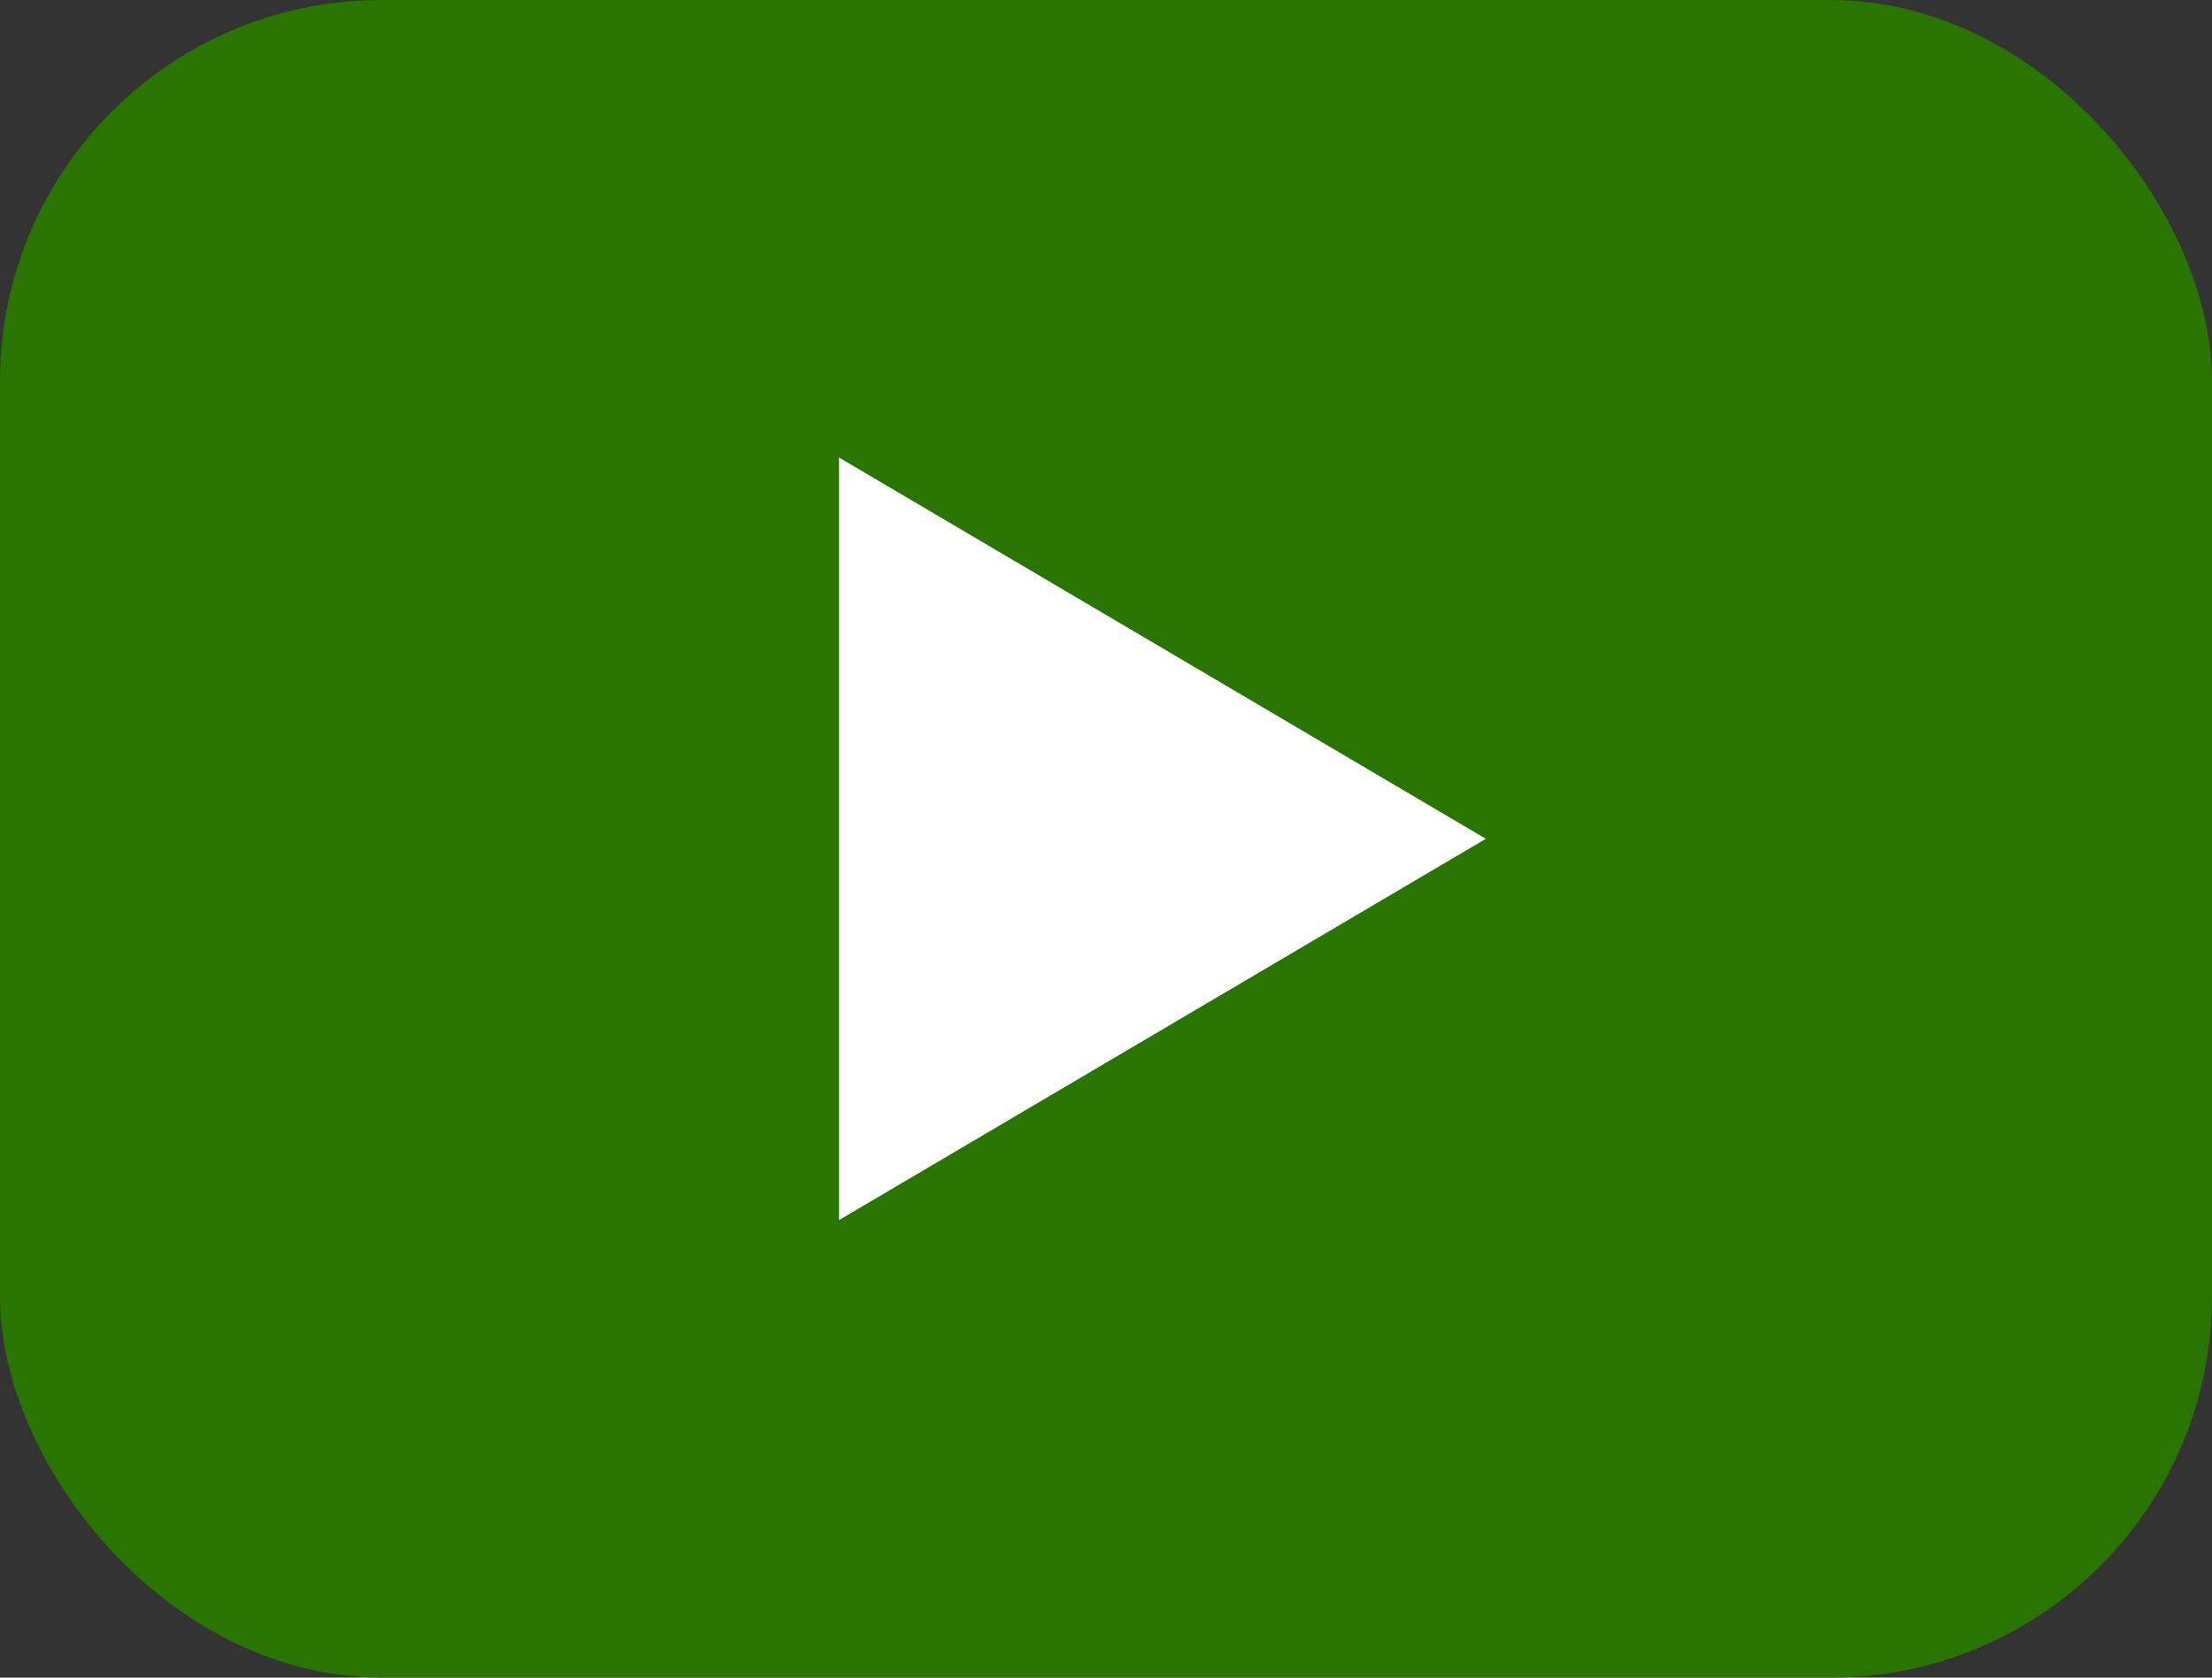
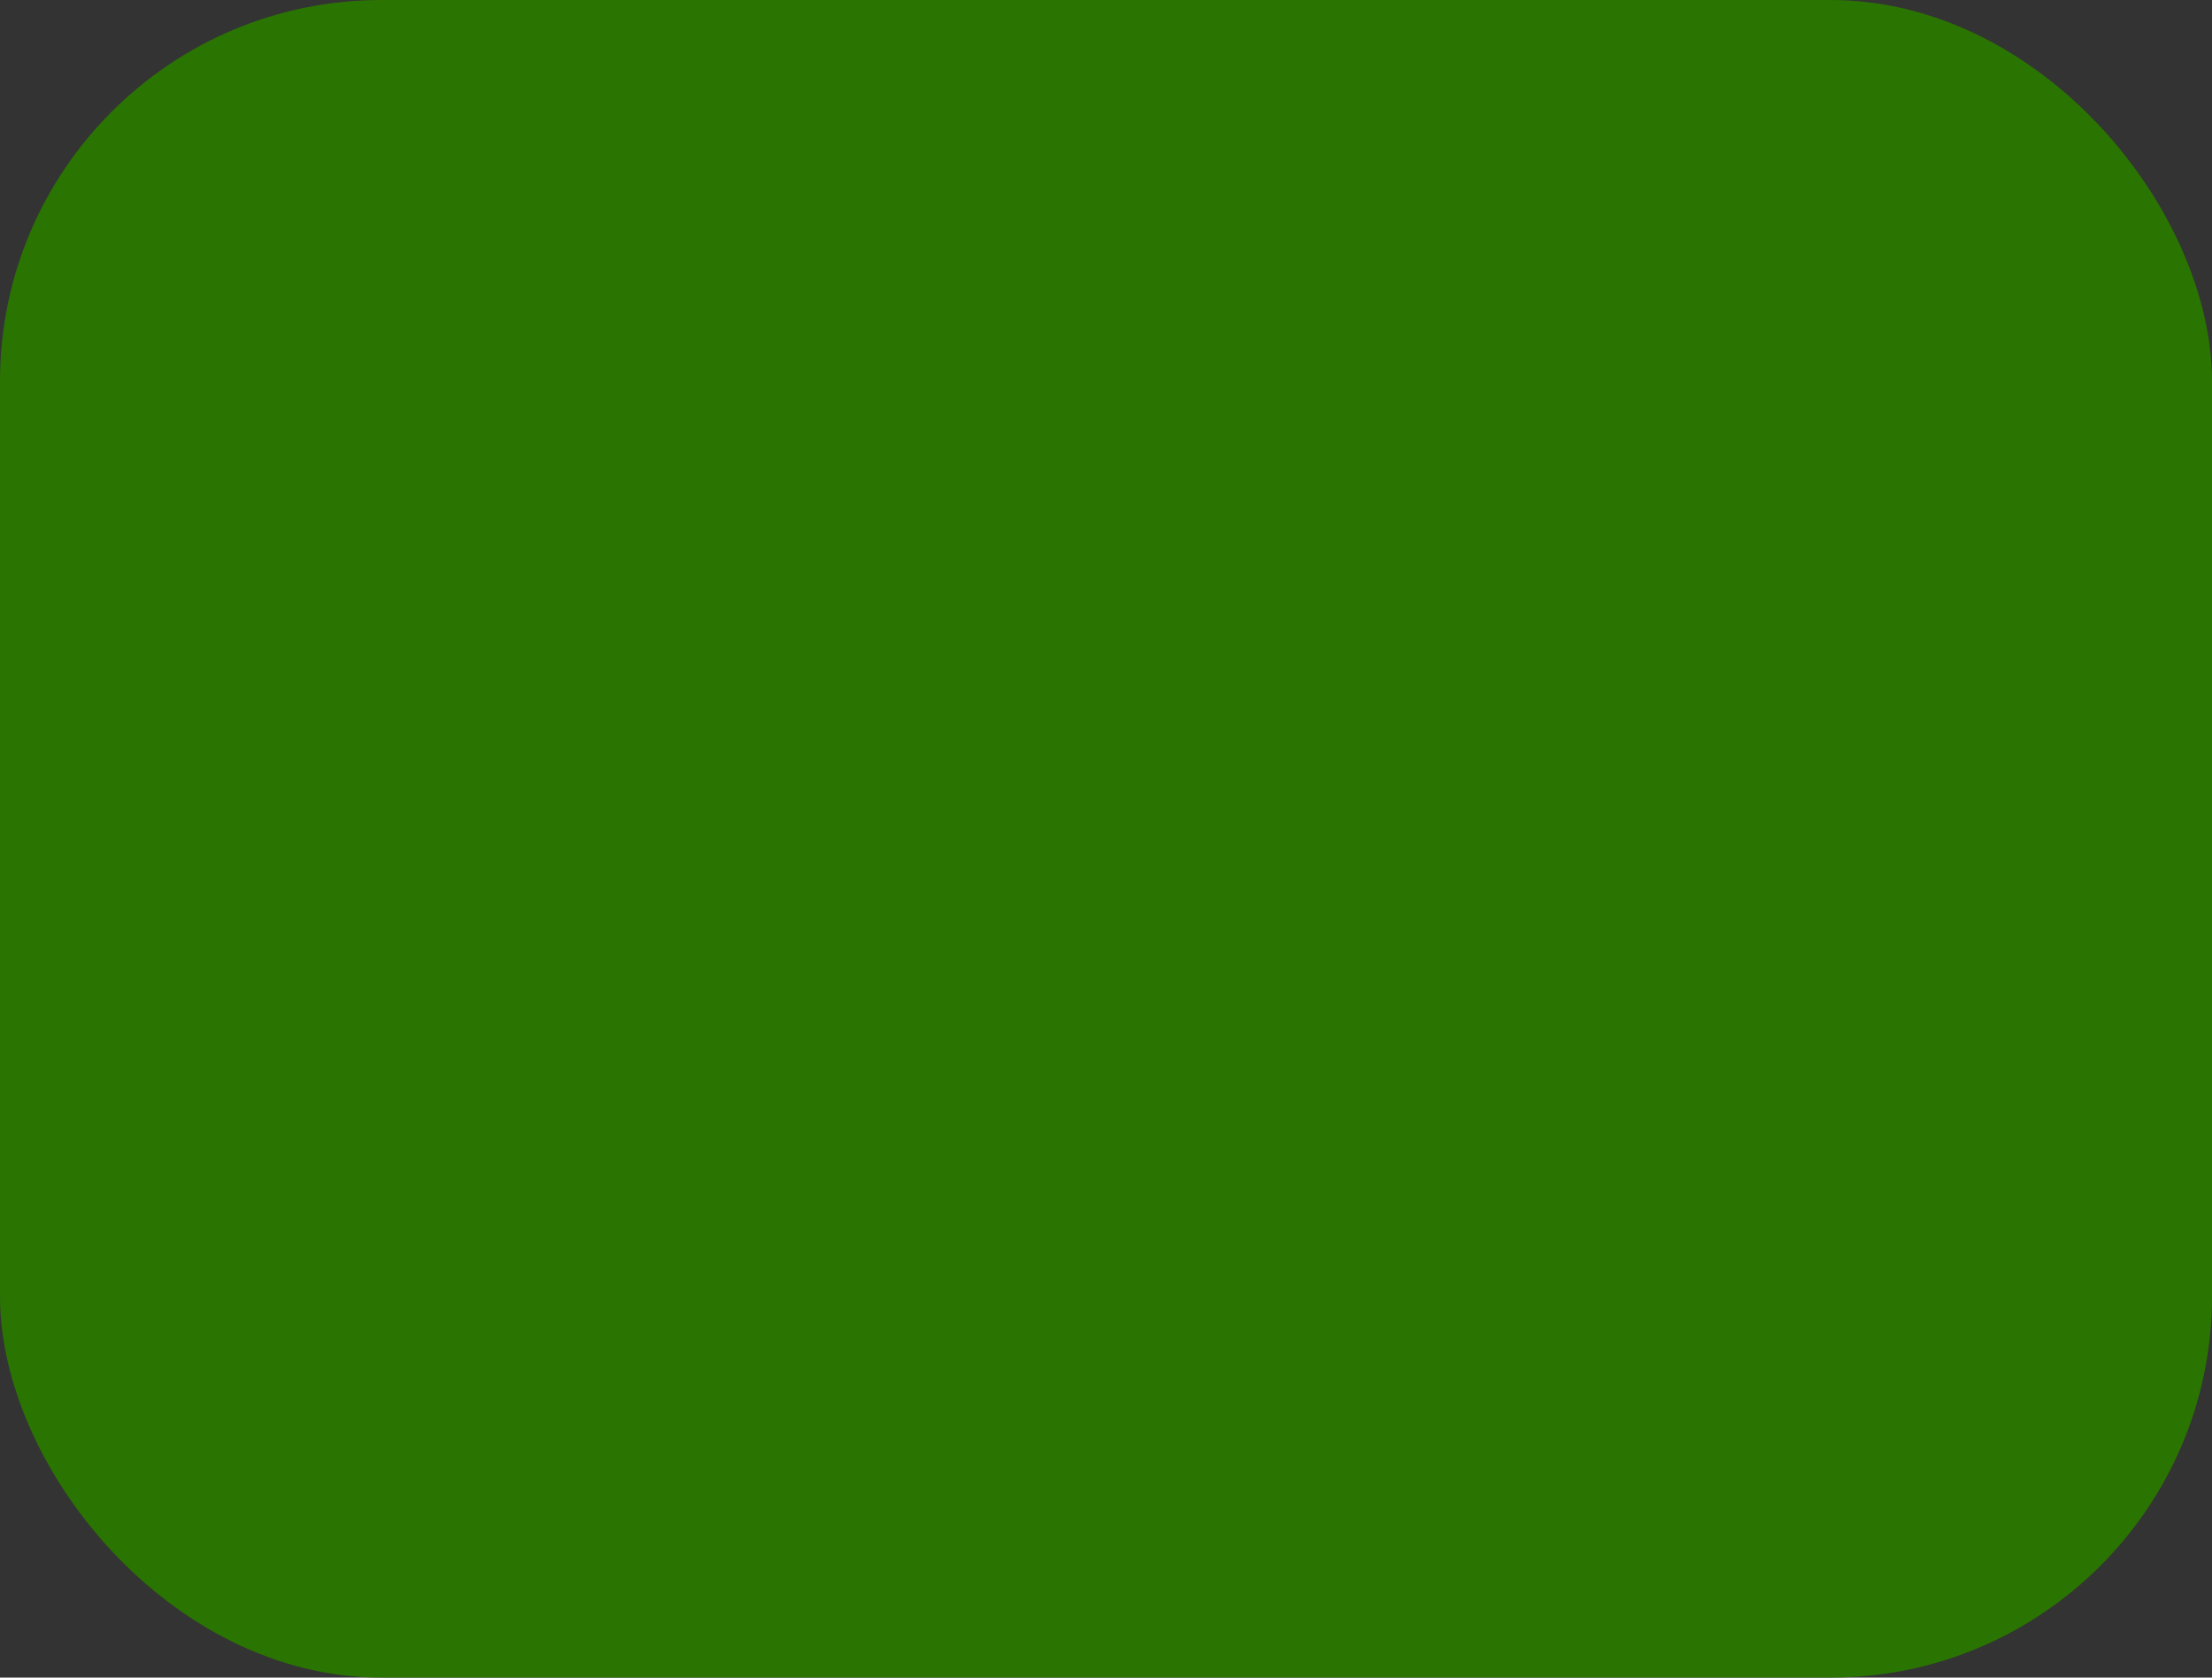
<svg xmlns="http://www.w3.org/2000/svg" width="29" height="22" viewBox="0 0 29 22">
  <rect x="0" y="0" width="29" height="22" fill="#333333" stroke="none" />
  <g id="グループ_3292" data-name="グループ 3292" transform="translate(-988 -722)">
    <rect id="長方形_1535" data-name="長方形 1535" width="29" height="22" rx="5" transform="translate(988 722)" fill="#2a7401" />
-     <path id="多角形_4" data-name="多角形 4" d="M5,0l5,8.48H0Z" transform="translate(1007.48 728) rotate(90)" fill="#fff" />
  </g>
</svg>